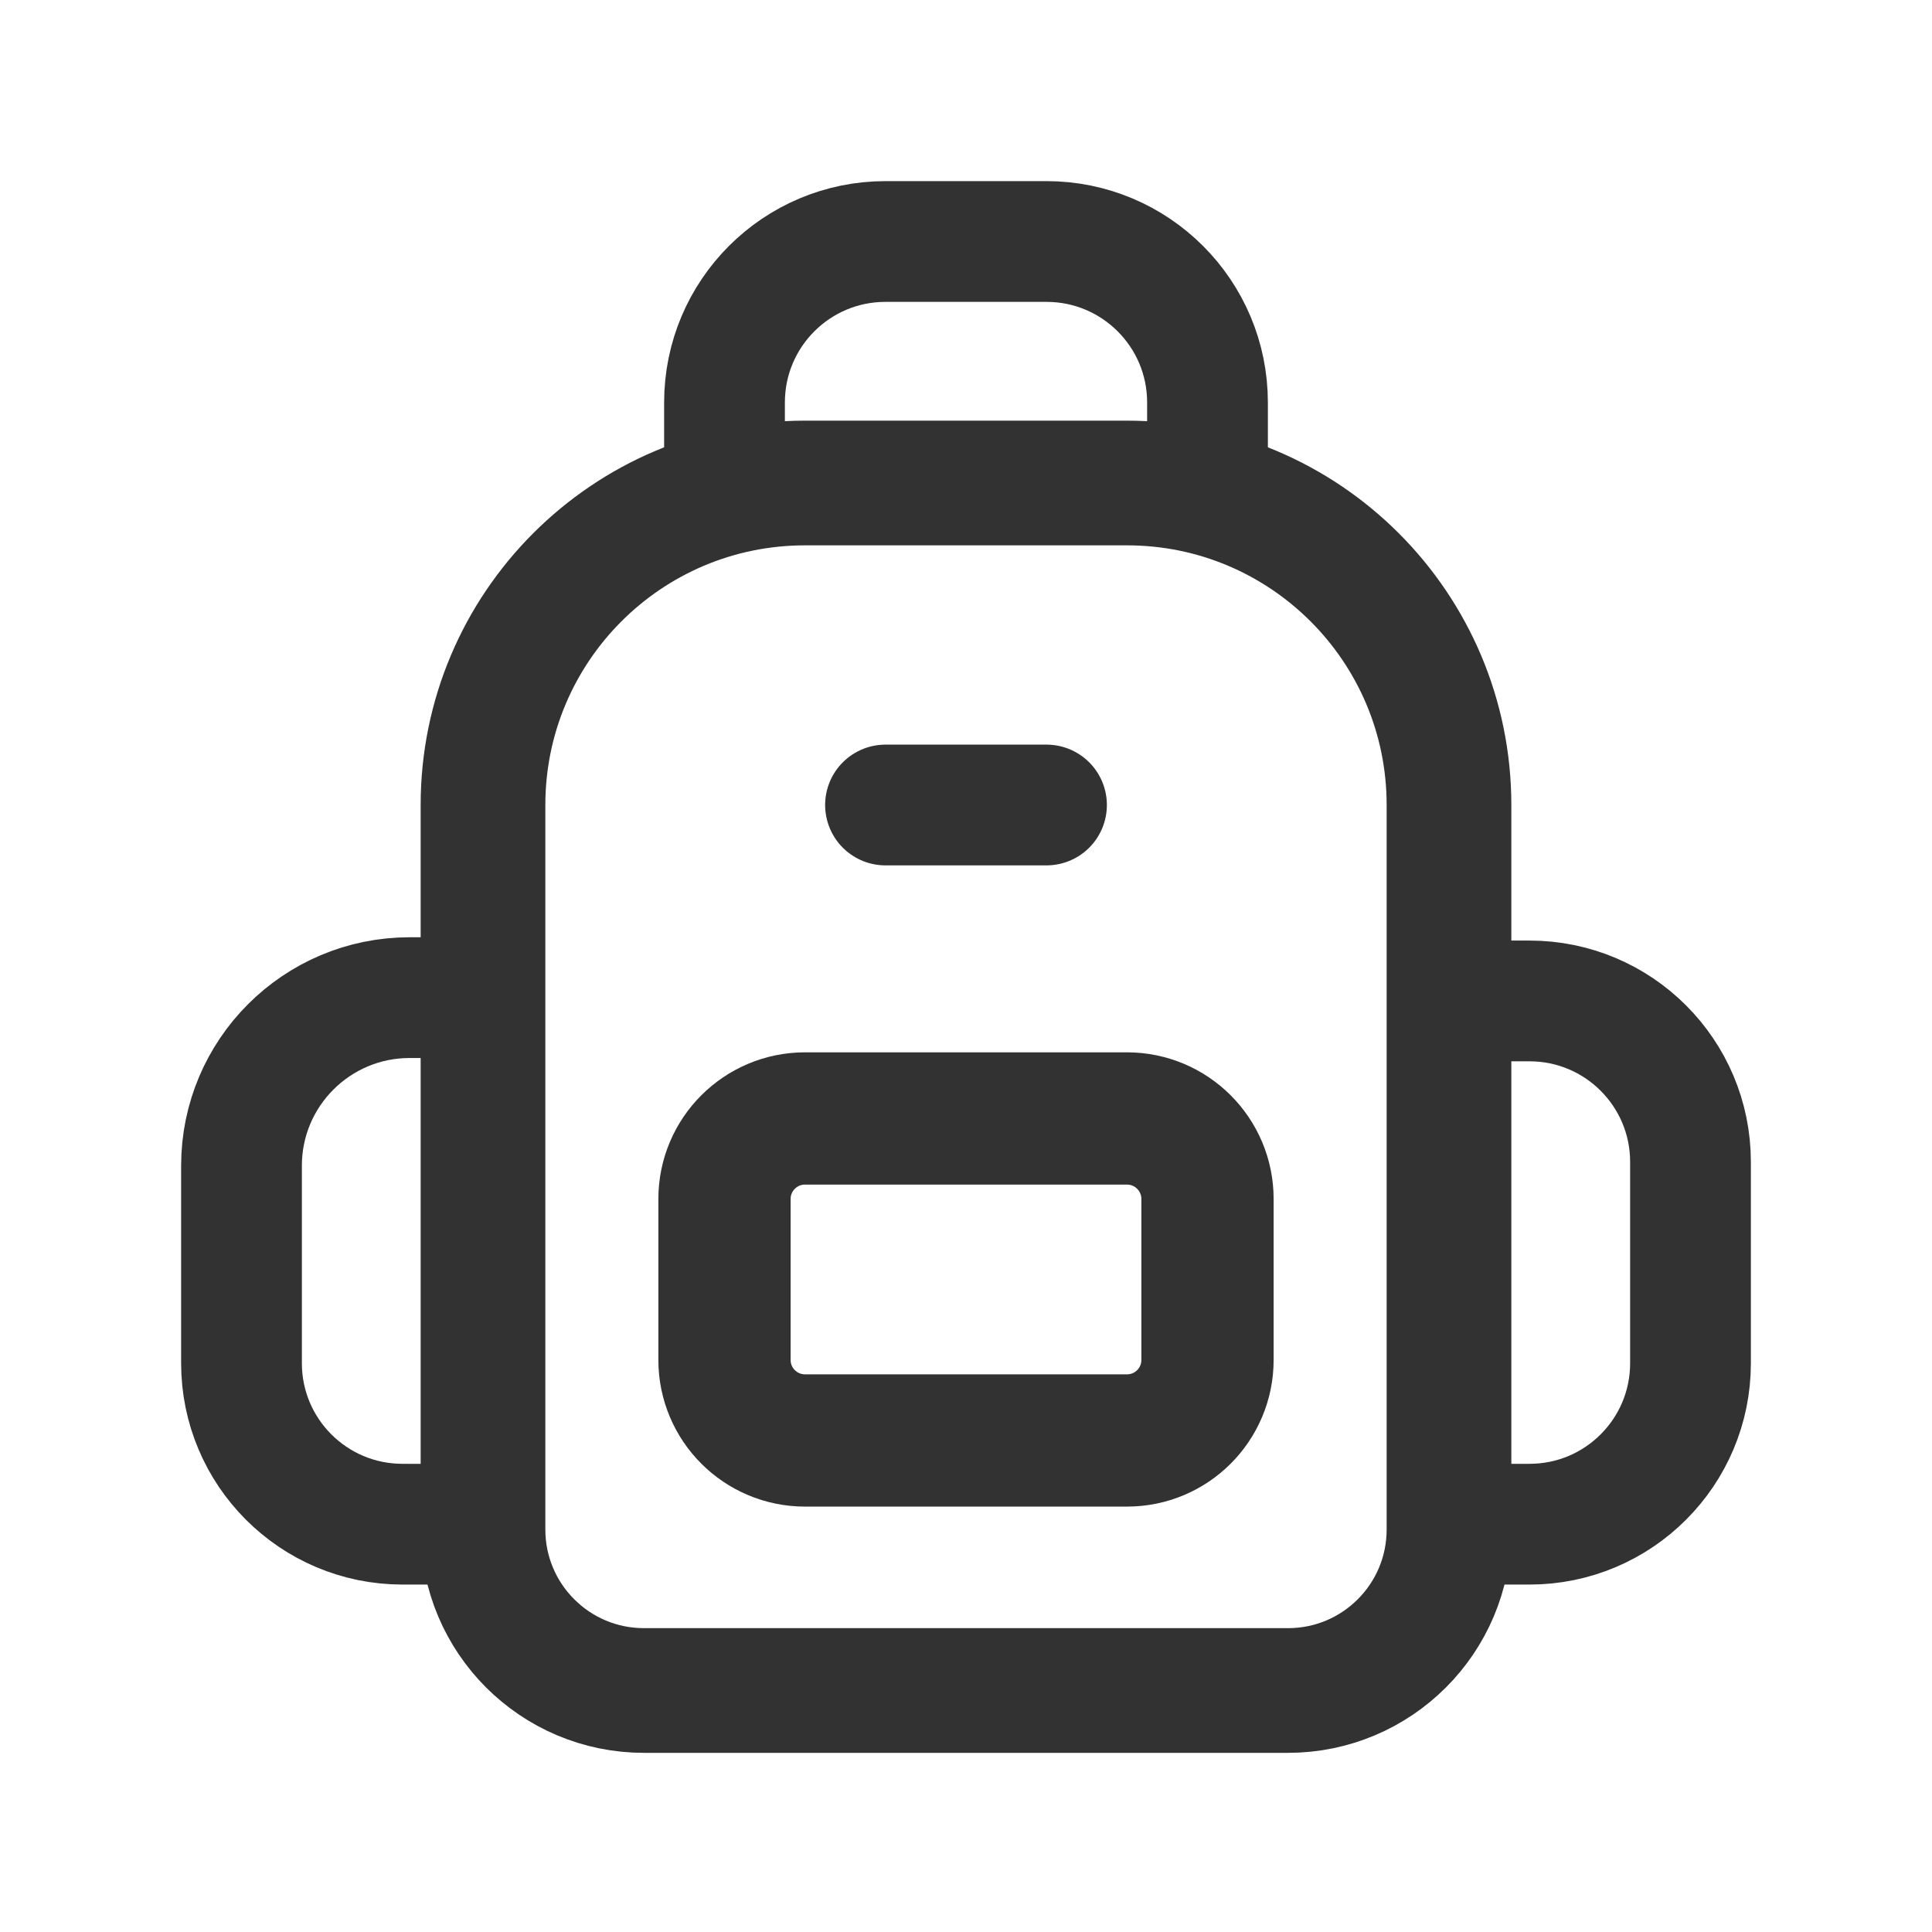
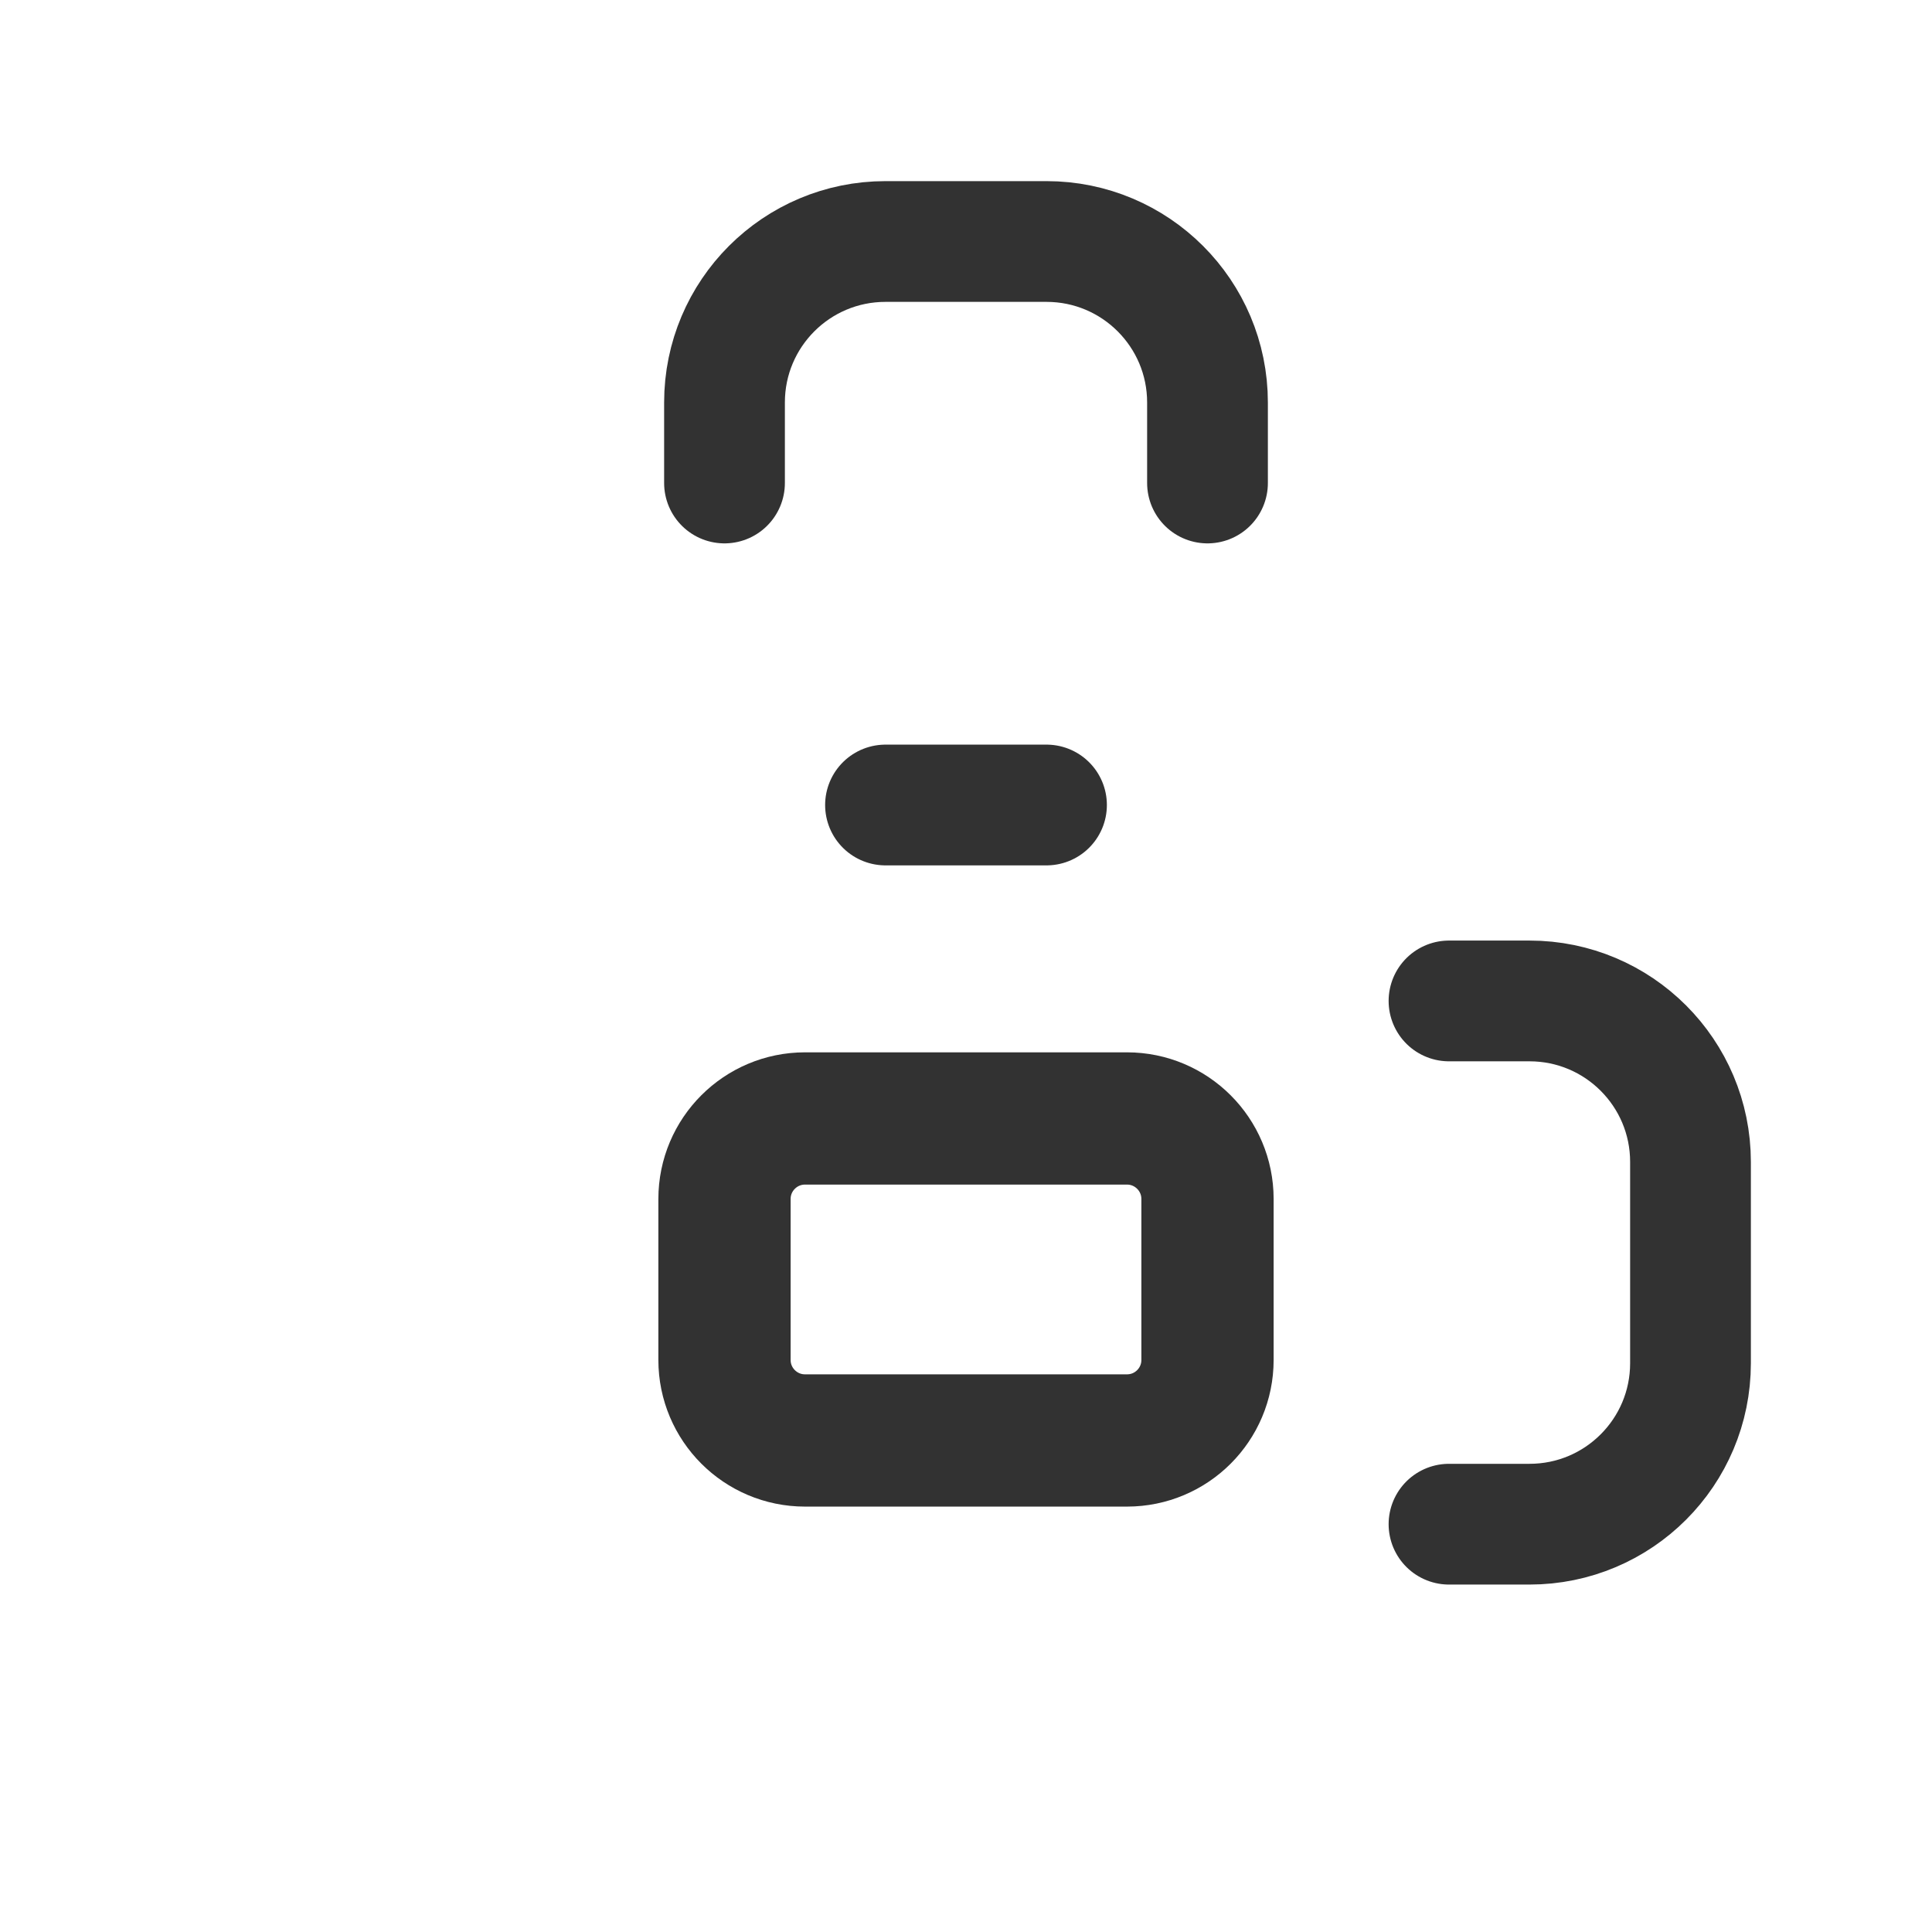
<svg xmlns="http://www.w3.org/2000/svg" version="1.1" viewBox="0 0 24 24">
  <g stroke-linecap="round" stroke-width="1.5" stroke="#323232" fill="none" stroke-linejoin="round">
-     <path d="M6,18.934h-1c-1.105,0 -2,-0.895 -2,-2v-2.453c0,-1.153 0.935,-2.088 2.088,-2.088h0.912" />
    <path d="M18,18.934h1c1.105,0 2,-0.895 2,-2v-2.5c0,-1.105 -0.895,-2 -2,-2h-1" />
    <path stroke-width="1.643" d="M14,17.894h-4c-0.552,0 -1,-0.448 -1,-1v-2c0,-0.552 0.448,-1 1,-1h4c0.552,0 1,0.448 1,1v2c0,0.553 -0.448,1 -1,1Z" />
    <path d="M15,6v-1c0,-1.105 -0.895,-2 -2,-2h-2c-1.105,0 -2,0.895 -2,2v1" />
    <path d="M13,10h-2" />
-     <path stroke-width="1.549" d="M14,6h-4c-2.209,0 -4,1.791 -4,4v9c0,1.105 0.895,2 2,2h8c1.105,0 2,-0.895 2,-2v-9c0,-2.209 -1.791,-4 -4,-4Z" />
  </g>
-   <path fill="none" d="M0,0h24v24h-24v-24Z" />
</svg>